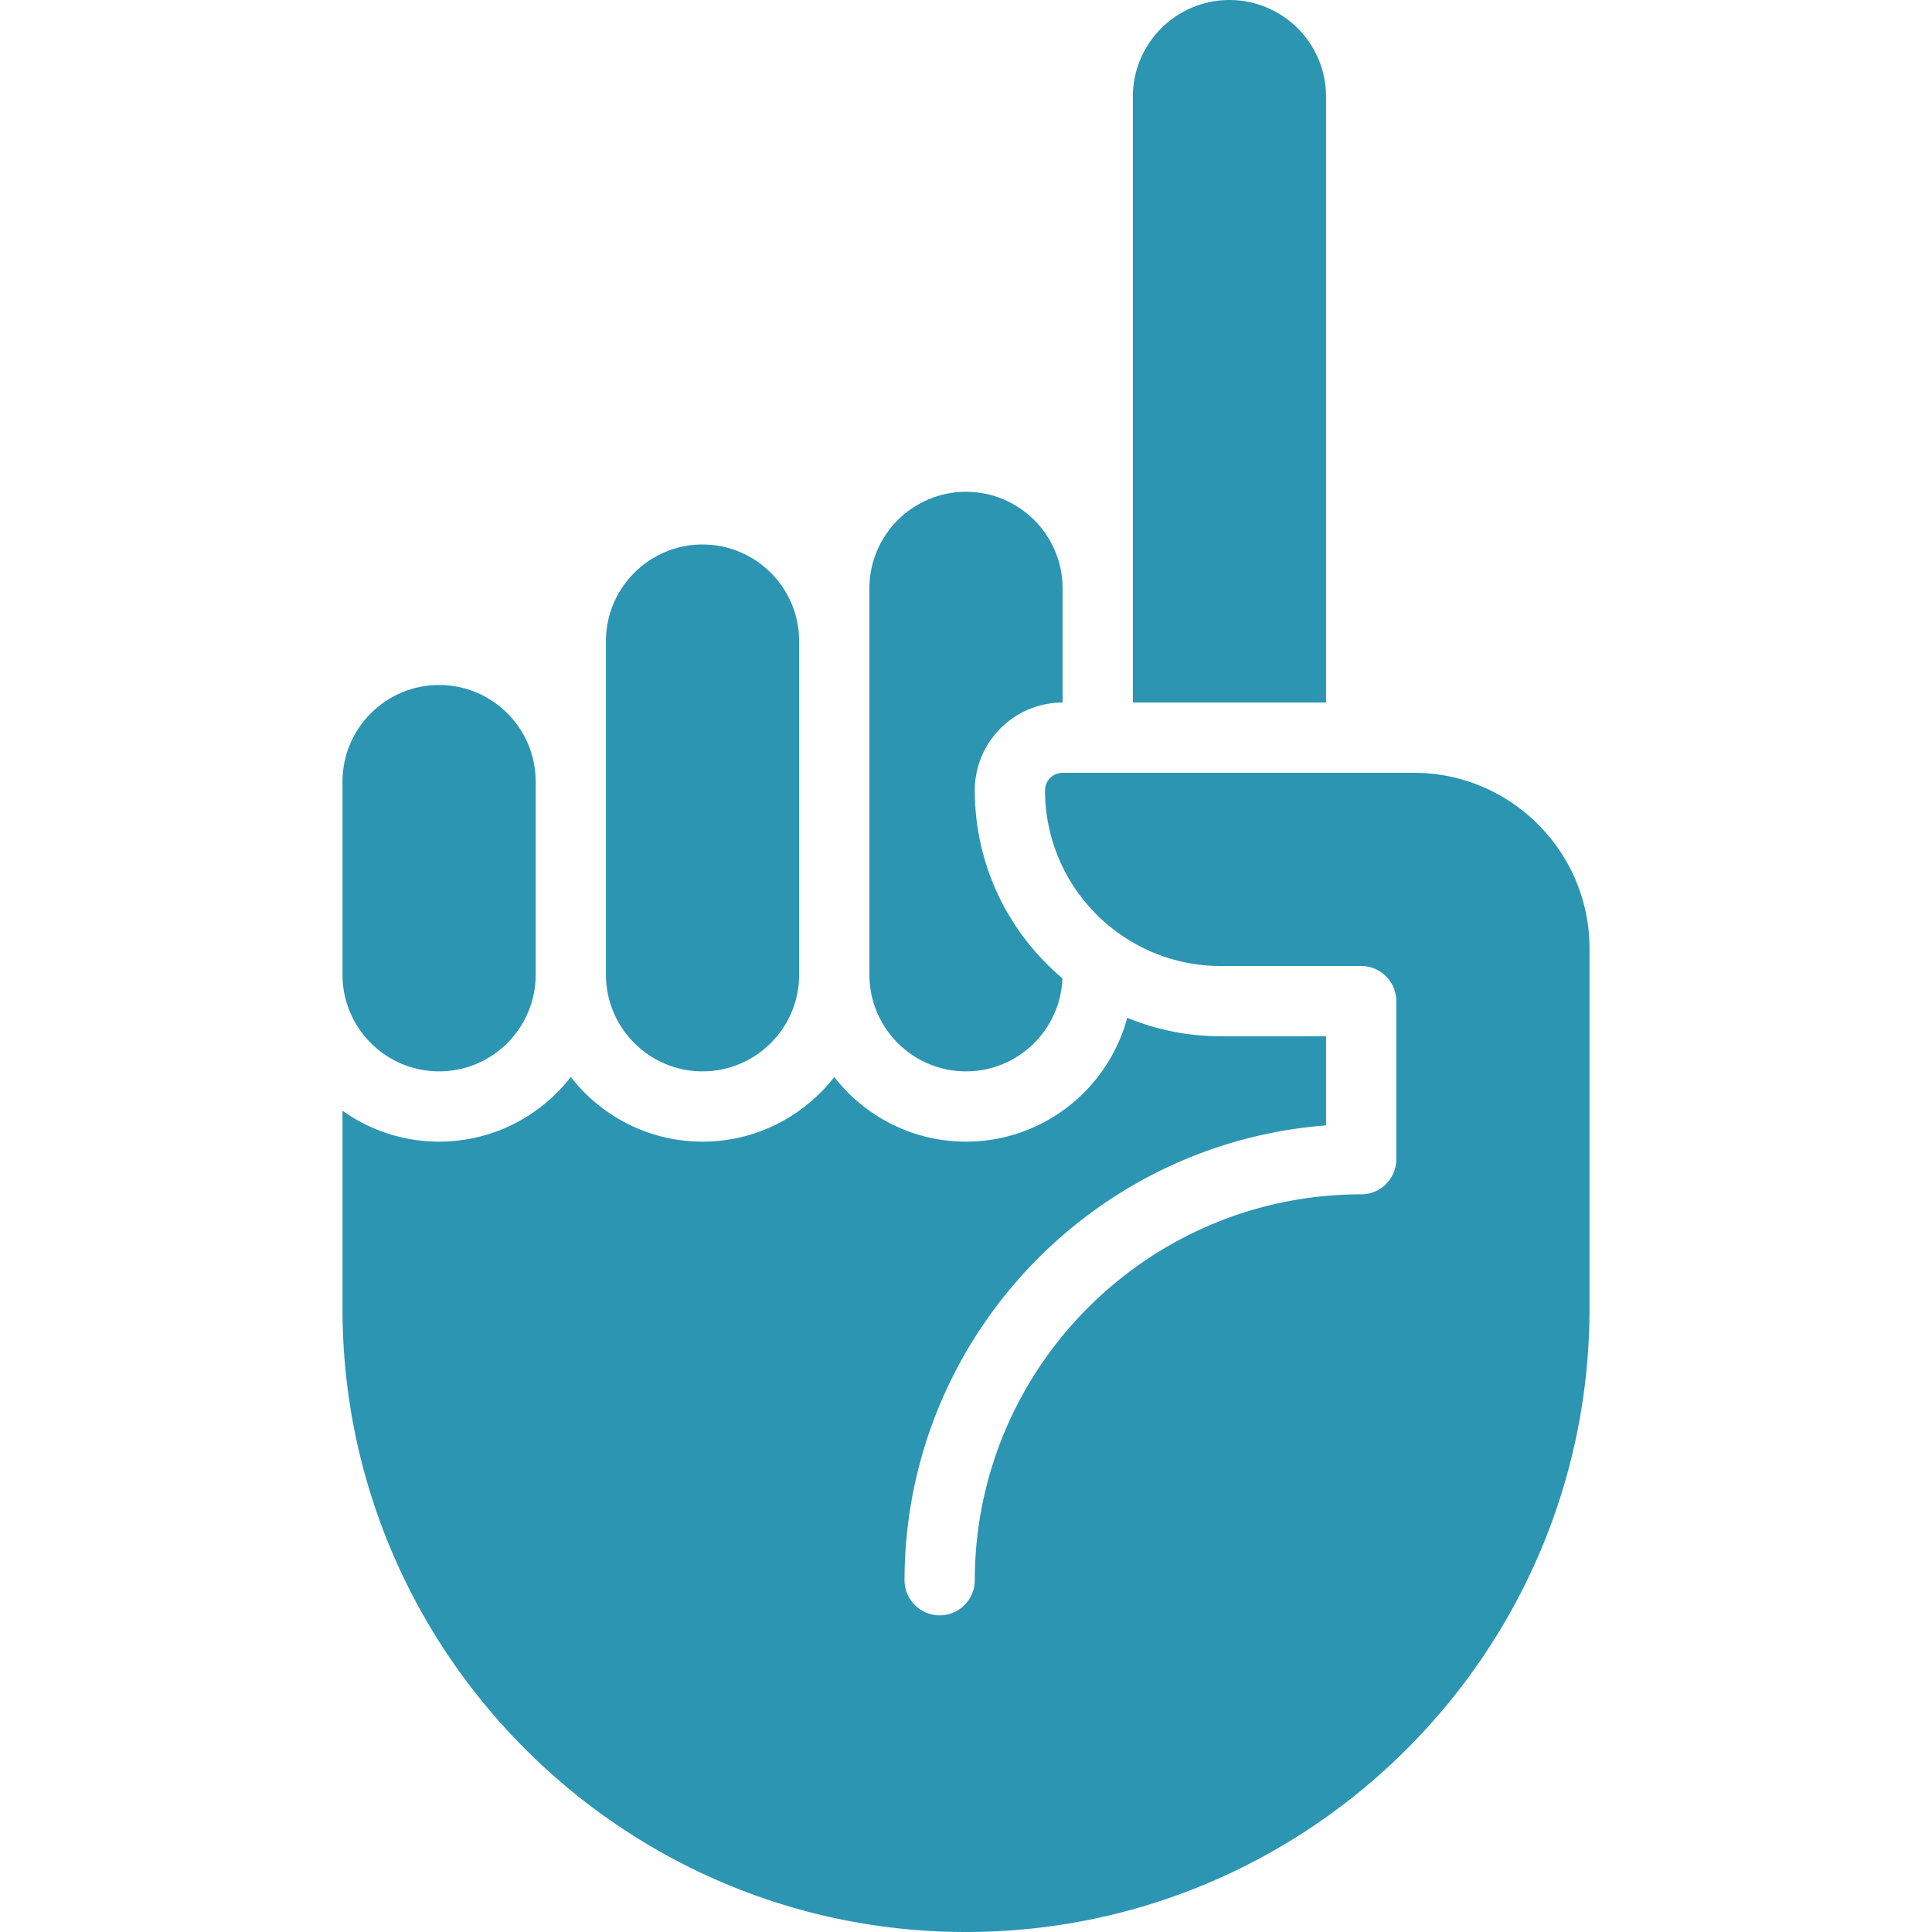
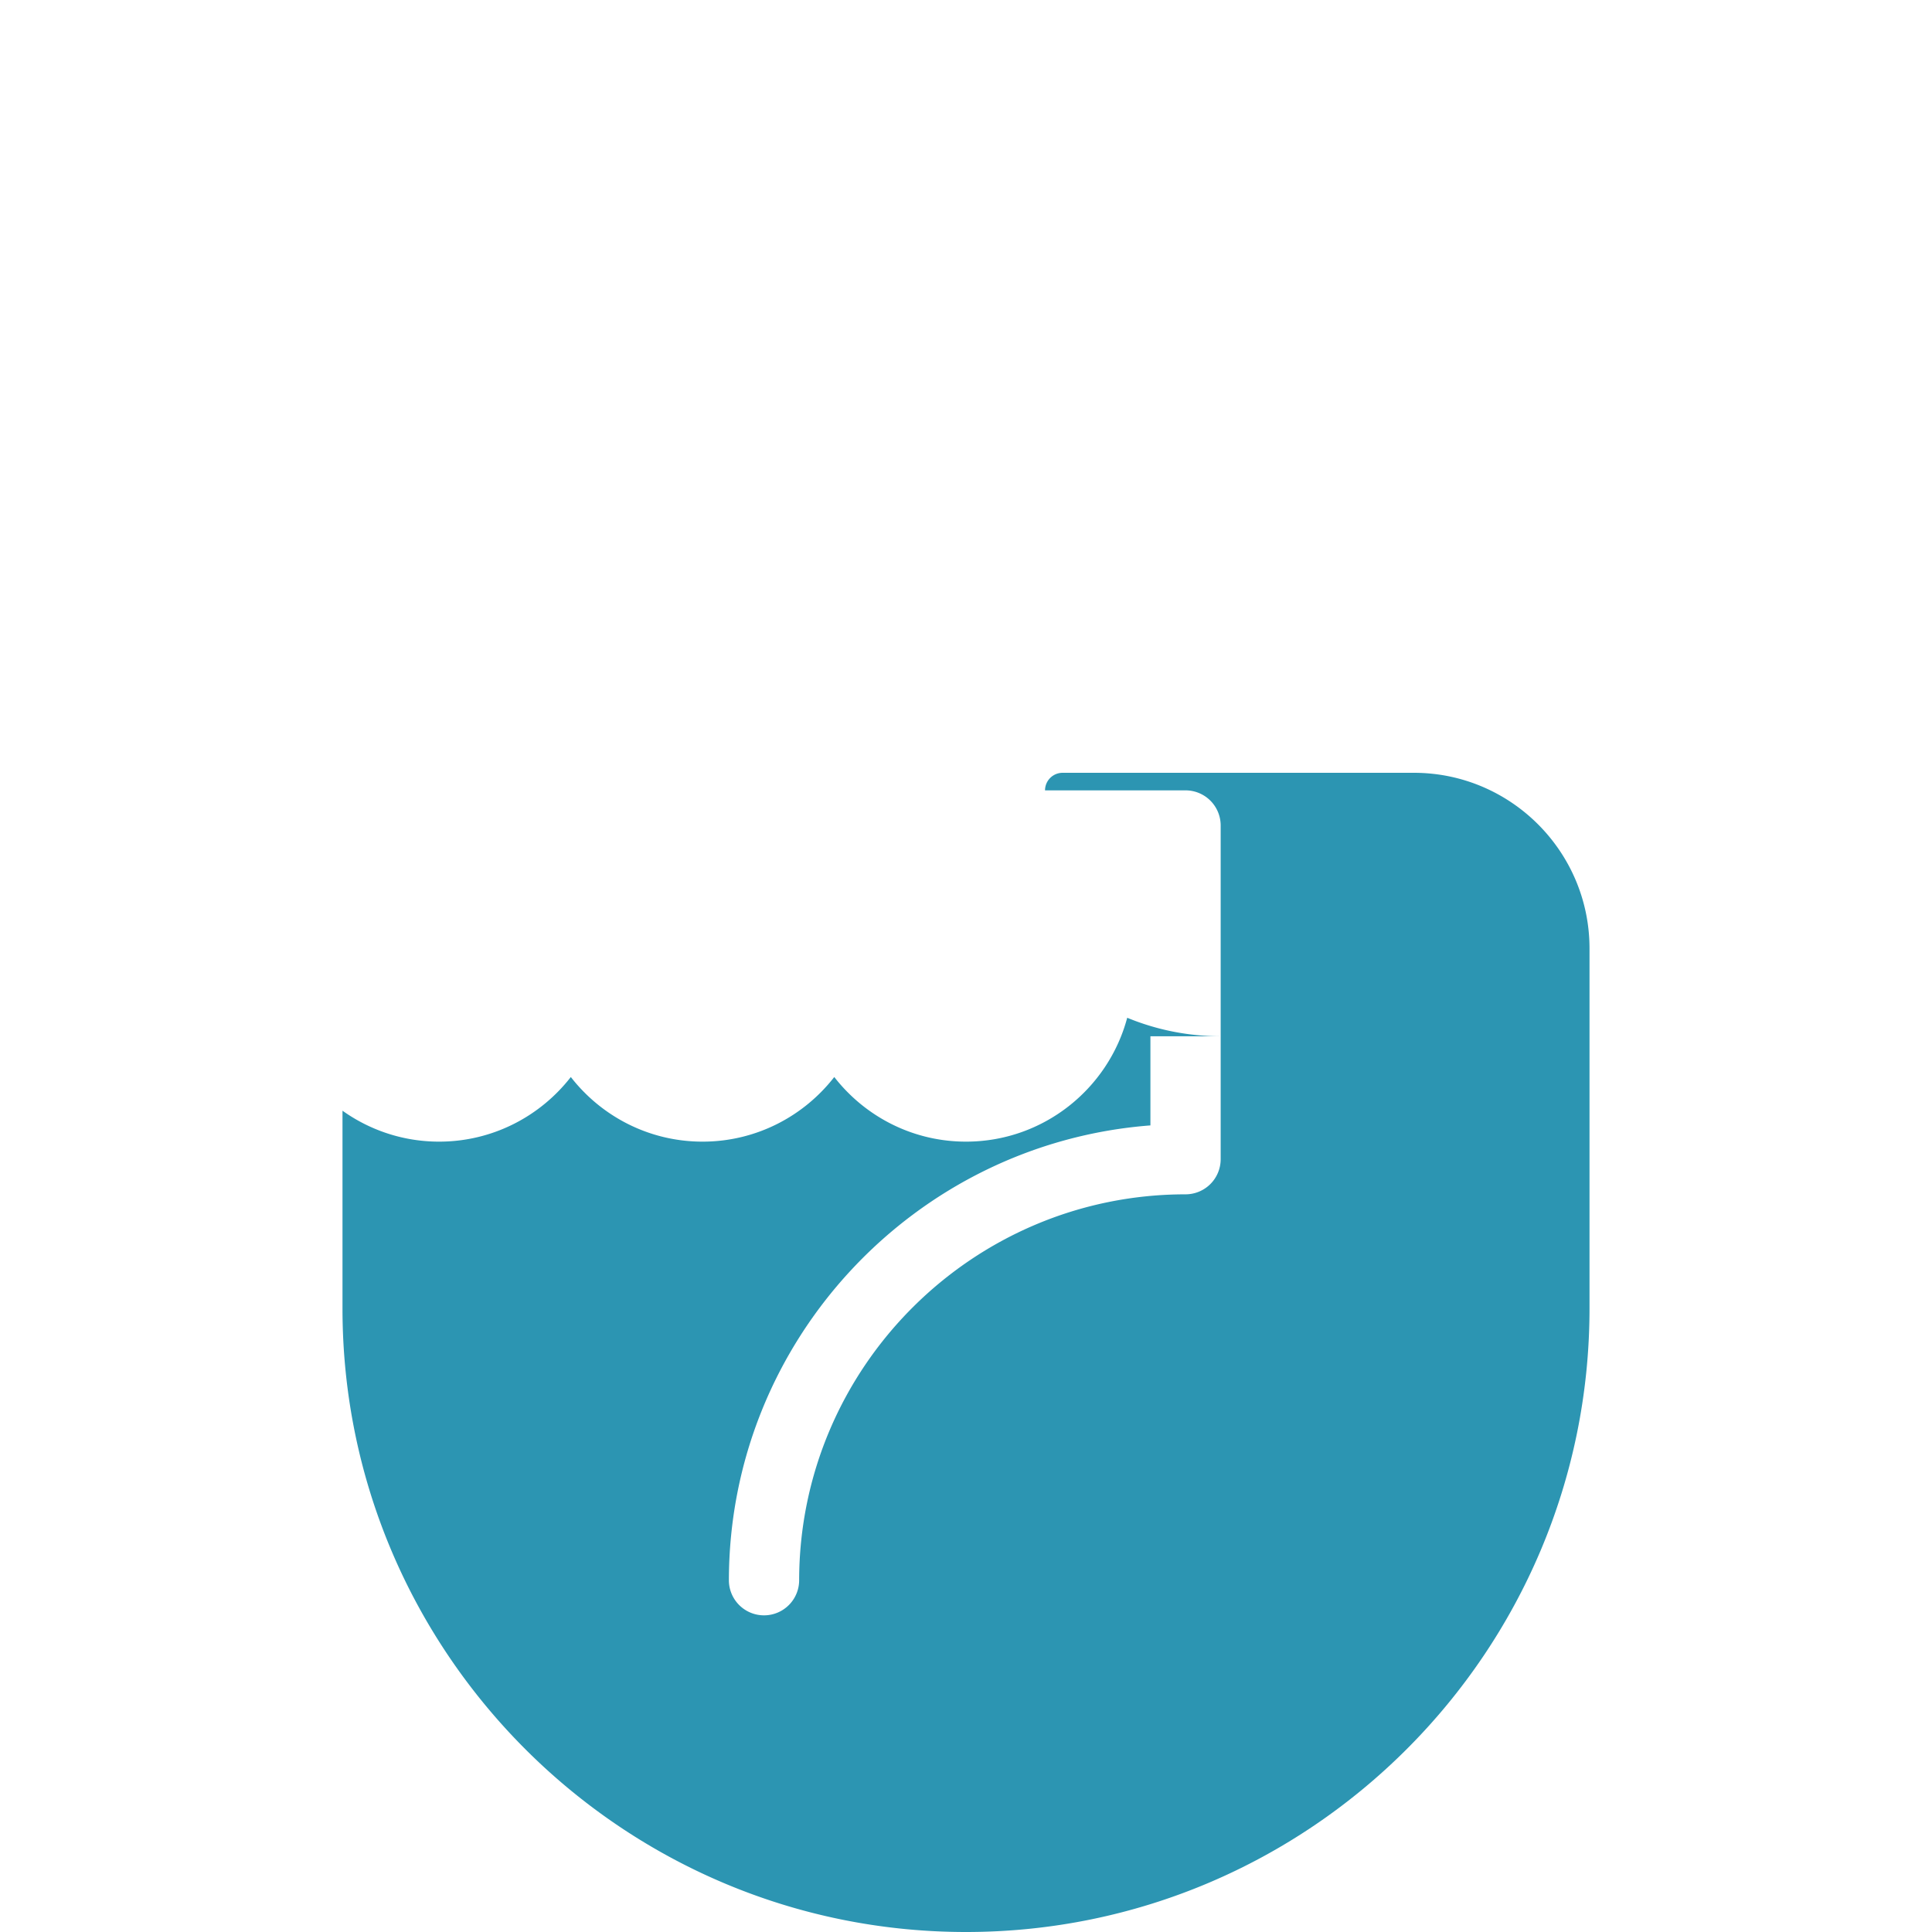
<svg xmlns="http://www.w3.org/2000/svg" width="512" height="512" x="0" y="0" viewBox="0 0 512 512" style="enable-background:new 0 0 512 512" xml:space="preserve" class="">
  <g>
-     <path d="M351.419 186.182V25.6c0-14.116-11.484-25.6-25.6-25.6s-25.6 11.484-25.6 25.6v160.582zM186.182 283.927c14.116 0 25.6-11.484 25.6-25.6v-88.436c0-14.116-11.484-25.6-25.6-25.6s-25.6 11.484-25.6 25.6v88.436c0 14.116 11.484 25.6 25.6 25.6zM256 283.927c13.796 0 25.048-10.977 25.552-24.652-14.188-11.963-23.225-29.852-23.225-49.82 0-12.833 10.44-23.273 23.273-23.273v-30.255c0-14.116-11.484-25.6-25.6-25.6s-25.6 11.484-25.6 25.6v102.4c0 14.116 11.485 25.6 25.6 25.6zM116.364 283.927c14.116 0 25.6-11.484 25.6-25.6v-51.2c0-14.116-11.484-25.6-25.6-25.6s-25.6 11.484-25.6 25.6v51.2c0 14.116 11.484 25.6 25.6 25.6z" fill="#2c95b2" data-original="#000000" class="" />
-     <path d="M281.6 204.8a4.66 4.66 0 0 0-4.655 4.655c0 25.665 20.88 46.545 46.545 46.545h37.237a9.31 9.31 0 0 1 9.309 9.309V307.2a9.31 9.31 0 0 1-9.309 9.309c-56.464 0-102.4 45.937-102.4 102.4a9.31 9.31 0 0 1-18.618 0c0-63.598 49.312-115.895 111.709-120.664v-23.627H323.49a64.795 64.795 0 0 1-24.767-4.902c-5.037 18.879-22.279 32.83-42.724 32.83-14.179 0-26.812-6.716-34.909-17.126-8.097 10.41-20.73 17.126-34.909 17.126s-26.812-6.716-34.909-17.126c-8.097 10.41-20.73 17.126-34.909 17.126-9.536 0-18.369-3.044-25.6-8.198v52.417C90.764 437.875 164.888 512 256 512s165.237-74.125 165.237-165.236v-95.418c0-25.665-20.88-46.545-46.545-46.545H281.6z" fill="#2c95b2" data-original="#000000" class="" />
+     <path d="M281.6 204.8a4.66 4.66 0 0 0-4.655 4.655h37.237a9.31 9.31 0 0 1 9.309 9.309V307.2a9.31 9.31 0 0 1-9.309 9.309c-56.464 0-102.4 45.937-102.4 102.4a9.31 9.31 0 0 1-18.618 0c0-63.598 49.312-115.895 111.709-120.664v-23.627H323.49a64.795 64.795 0 0 1-24.767-4.902c-5.037 18.879-22.279 32.83-42.724 32.83-14.179 0-26.812-6.716-34.909-17.126-8.097 10.41-20.73 17.126-34.909 17.126s-26.812-6.716-34.909-17.126c-8.097 10.41-20.73 17.126-34.909 17.126-9.536 0-18.369-3.044-25.6-8.198v52.417C90.764 437.875 164.888 512 256 512s165.237-74.125 165.237-165.236v-95.418c0-25.665-20.88-46.545-46.545-46.545H281.6z" fill="#2c95b2" data-original="#000000" class="" />
  </g>
</svg>